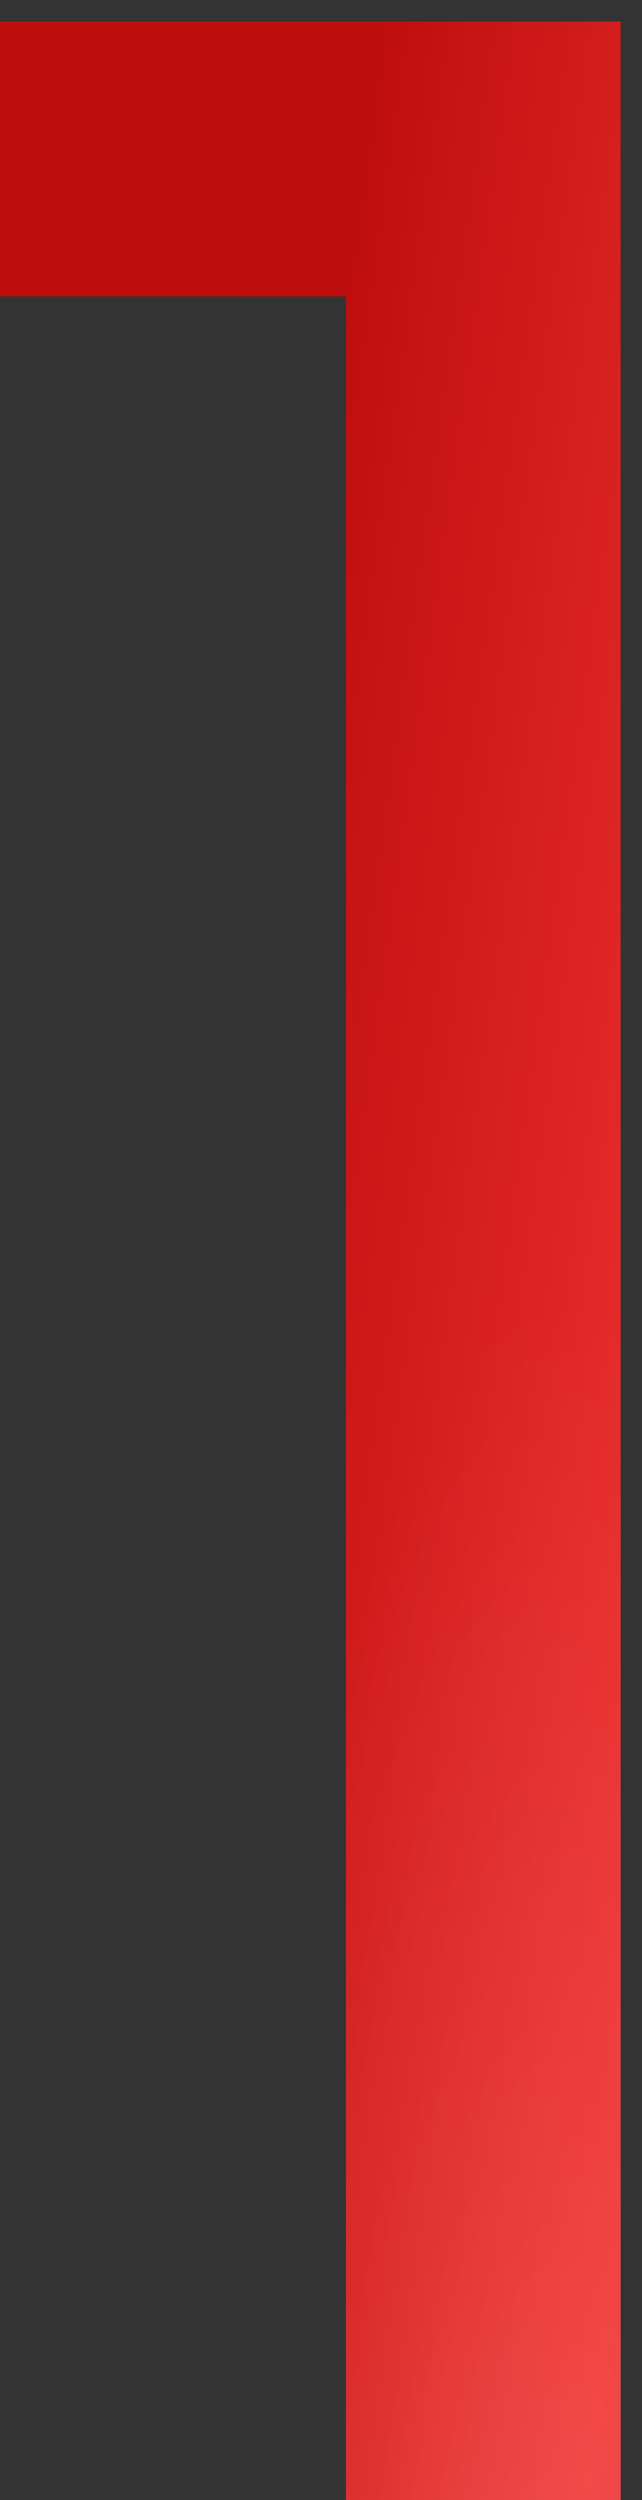
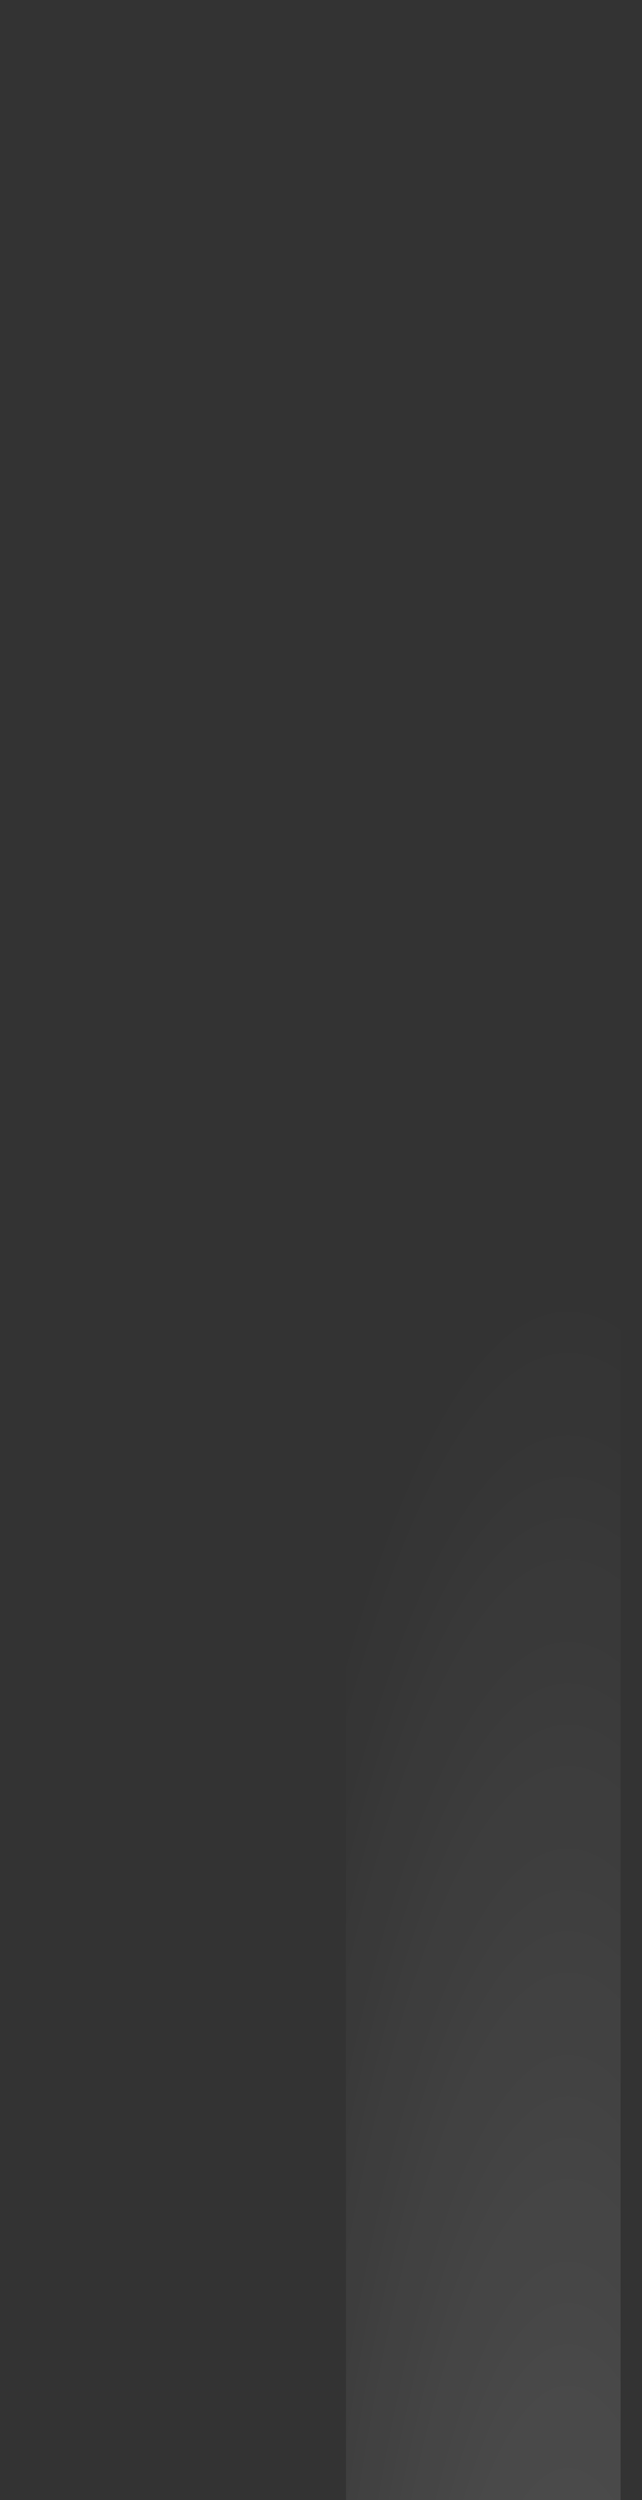
<svg xmlns="http://www.w3.org/2000/svg" width="9" height="35" viewBox="0 0 9 35" fill="none">
  <rect x="0" y="0" width="9" height="35" fill="#333333" stroke="none" />
-   <path d="M8.7 0.3V35H4.85V4.15H0V0.3H8.7Z" fill="black" />
-   <path d="M8.7 0.3V35H4.85V4.15H0V0.3H8.7Z" fill="url(#paint0_radial_2466_1120)" />
-   <path d="M8.7 0.3V35H4.85V4.15H0V0.3H8.7Z" fill="url(#paint1_linear_2466_1120)" />
  <path d="M8.7 0.3V35H4.85V4.15H0V0.3H8.7Z" fill="url(#paint2_radial_2466_1120)" fill-opacity="0.2" />
  <defs>
    <radialGradient id="paint0_radial_2466_1120" cx="0" cy="0" r="1" gradientUnits="userSpaceOnUse" gradientTransform="translate(8 56.635) rotate(-90) scale(59.635 10.966)">
      <stop stop-color="white" />
      <stop offset="1" stop-color="white" stop-opacity="0" />
    </radialGradient>
    <linearGradient id="paint1_linear_2466_1120" x1="6.721" y1="-9.25" x2="19.841" y2="-7.422" gradientUnits="userSpaceOnUse">
      <stop stop-color="#BF0E0E" />
      <stop offset="0.573" stop-color="#F03232" />
      <stop offset="1" stop-color="#BF0E0E" />
    </linearGradient>
    <radialGradient id="paint2_radial_2466_1120" cx="0" cy="0" r="1" gradientUnits="userSpaceOnUse" gradientTransform="translate(8 47) rotate(-90) scale(28.935 5.677)">
      <stop stop-color="white" />
      <stop offset="1" stop-color="white" stop-opacity="0" />
    </radialGradient>
  </defs>
</svg>